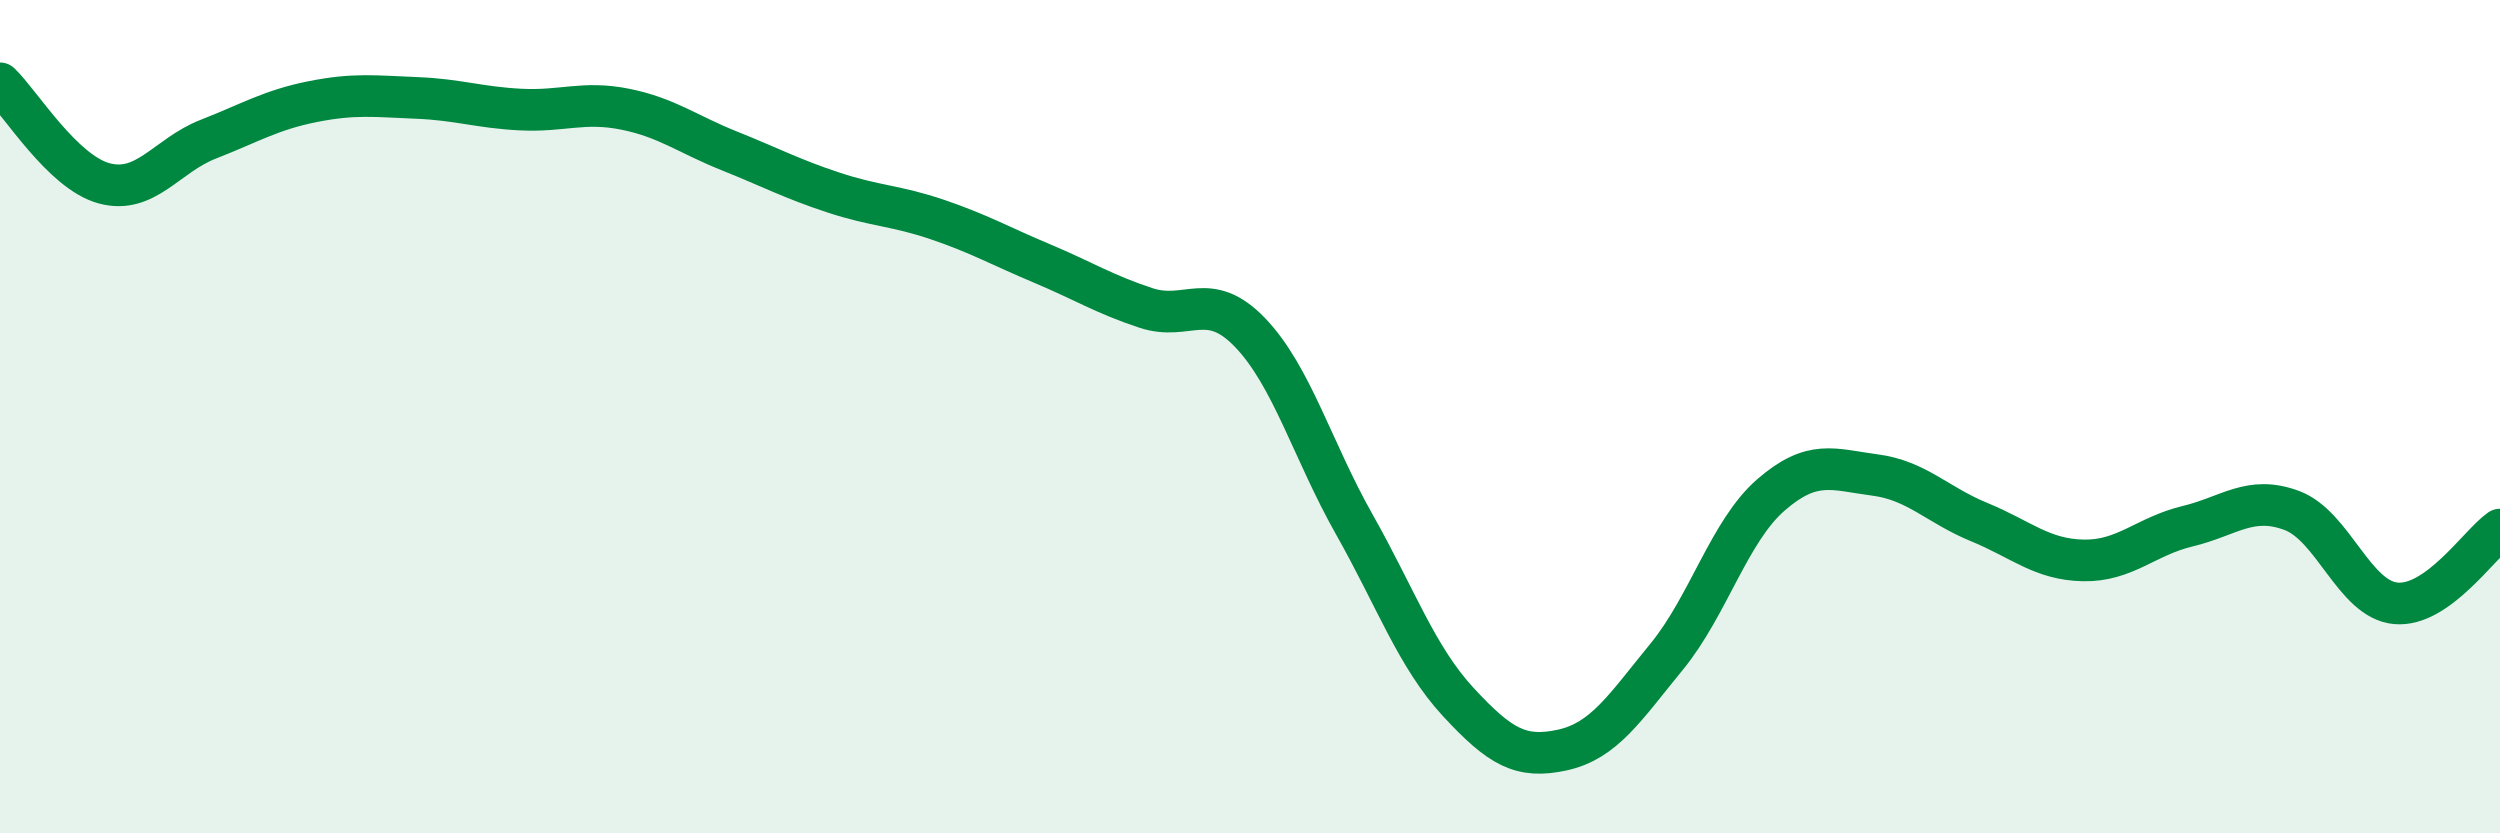
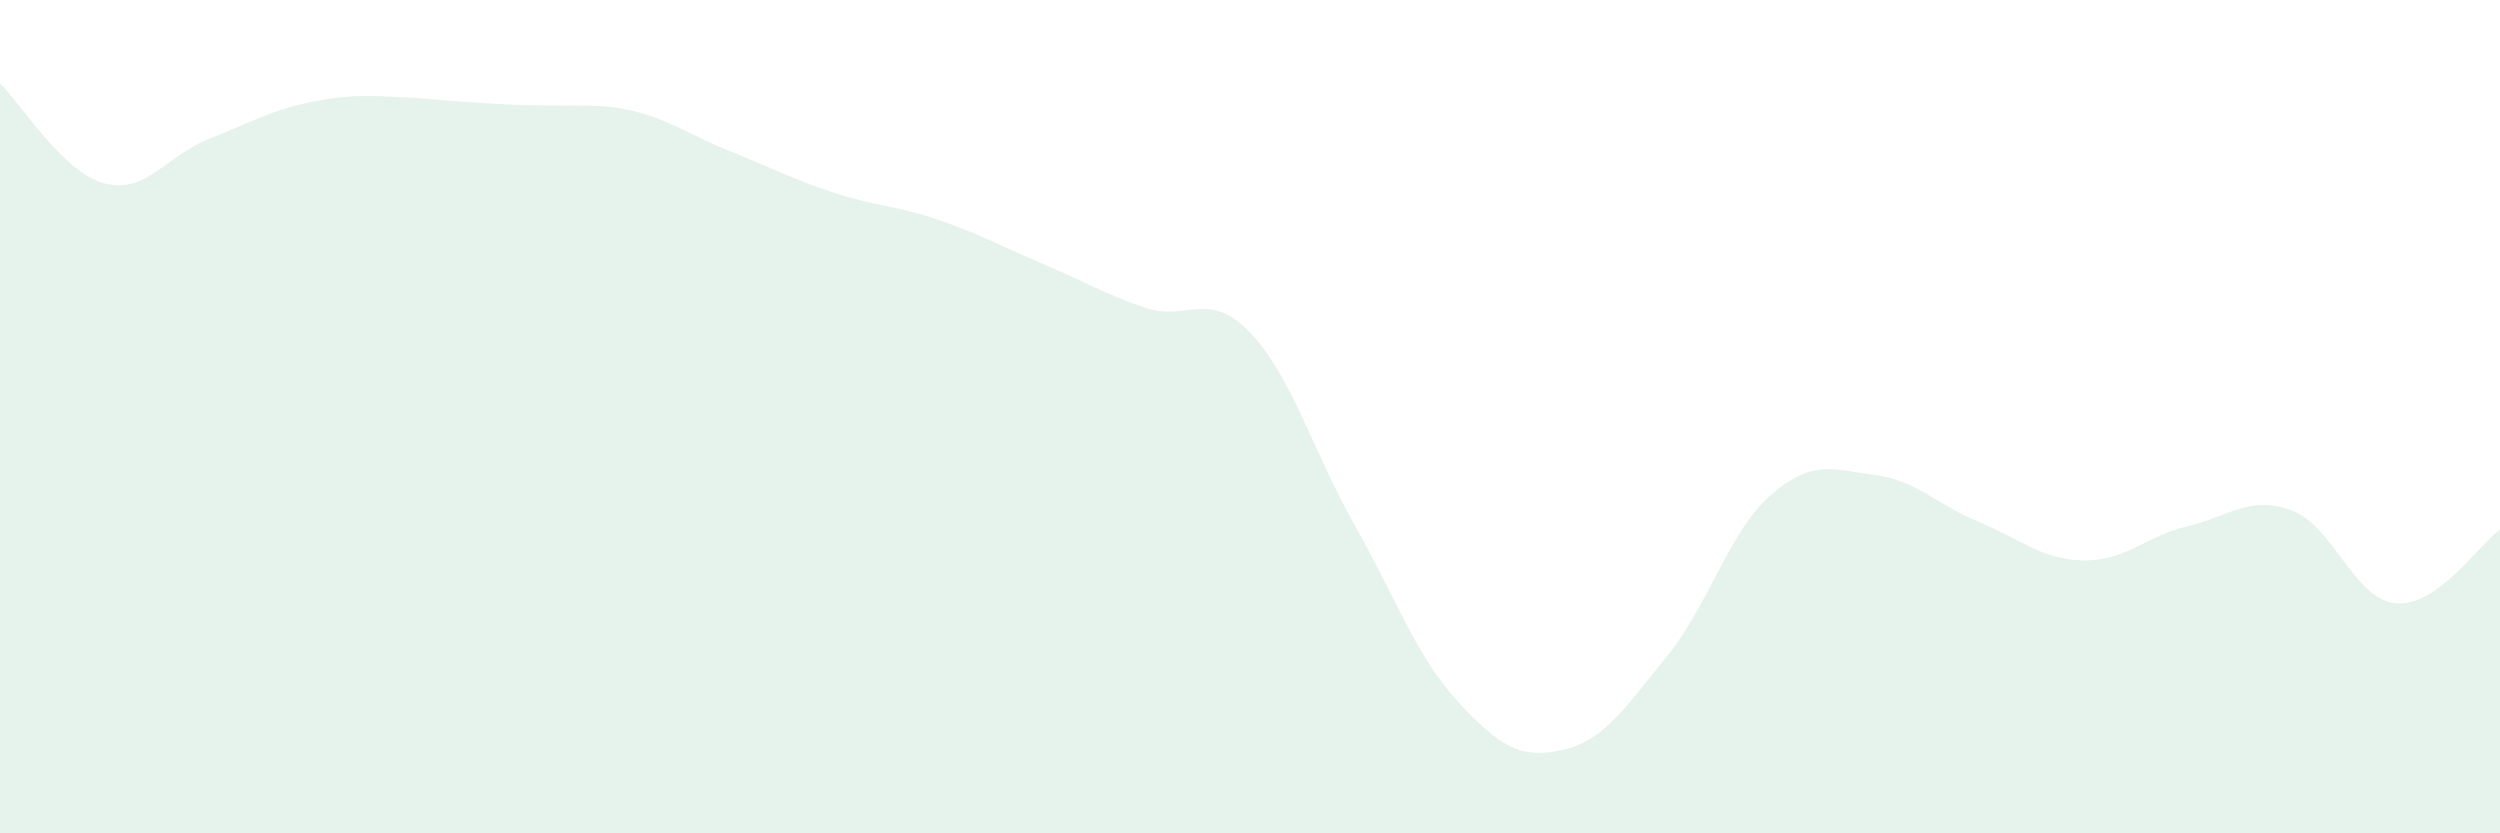
<svg xmlns="http://www.w3.org/2000/svg" width="60" height="20" viewBox="0 0 60 20">
-   <path d="M 0,2 C 0.5,2.48 1.5,4.13 2.5,4.4 C 3.5,4.67 4,3.73 5,3.34 C 6,2.95 6.5,2.64 7.5,2.44 C 8.5,2.24 9,2.31 10,2.35 C 11,2.39 11.5,2.58 12.5,2.63 C 13.5,2.68 14,2.42 15,2.62 C 16,2.82 16.5,3.22 17.5,3.62 C 18.5,4.02 19,4.29 20,4.62 C 21,4.95 21.5,4.93 22.5,5.27 C 23.5,5.61 24,5.9 25,6.32 C 26,6.74 26.5,7.06 27.5,7.39 C 28.5,7.72 29,6.94 30,7.98 C 31,9.02 31.5,10.81 32.5,12.58 C 33.5,14.35 34,15.77 35,16.85 C 36,17.93 36.5,18.22 37.5,18 C 38.5,17.78 39,16.98 40,15.76 C 41,14.54 41.5,12.75 42.5,11.88 C 43.5,11.01 44,11.27 45,11.4 C 46,11.53 46.5,12.12 47.5,12.53 C 48.5,12.94 49,13.43 50,13.45 C 51,13.47 51.5,12.87 52.5,12.63 C 53.5,12.39 54,11.88 55,12.25 C 56,12.62 56.5,14.39 57.5,14.48 C 58.5,14.57 59.5,13.06 60,12.71L60 20L0 20Z" fill="#008740" opacity="0.1" stroke-linecap="round" stroke-linejoin="round" />
-   <path d="M 0,2 C 0.5,2.48 1.5,4.13 2.5,4.4 C 3.5,4.67 4,3.73 5,3.34 C 6,2.95 6.5,2.64 7.5,2.44 C 8.5,2.24 9,2.31 10,2.35 C 11,2.39 11.5,2.58 12.5,2.63 C 13.5,2.68 14,2.42 15,2.62 C 16,2.82 16.5,3.22 17.5,3.62 C 18.5,4.02 19,4.29 20,4.62 C 21,4.95 21.5,4.93 22.5,5.27 C 23.5,5.61 24,5.9 25,6.32 C 26,6.74 26.5,7.06 27.5,7.39 C 28.5,7.72 29,6.94 30,7.98 C 31,9.02 31.5,10.81 32.5,12.58 C 33.5,14.35 34,15.77 35,16.85 C 36,17.93 36.5,18.22 37.5,18 C 38.5,17.78 39,16.98 40,15.76 C 41,14.54 41.5,12.75 42.5,11.88 C 43.5,11.01 44,11.27 45,11.4 C 46,11.53 46.5,12.12 47.5,12.53 C 48.5,12.94 49,13.43 50,13.45 C 51,13.47 51.5,12.87 52.5,12.63 C 53.5,12.39 54,11.88 55,12.25 C 56,12.62 56.5,14.39 57.5,14.48 C 58.5,14.57 59.5,13.06 60,12.71" stroke="#008740" stroke-width="1" fill="none" stroke-linecap="round" stroke-linejoin="round" />
+   <path d="M 0,2 C 0.5,2.48 1.5,4.13 2.5,4.4 C 3.5,4.67 4,3.73 5,3.34 C 6,2.95 6.5,2.64 7.5,2.44 C 8.5,2.24 9,2.31 10,2.35 C 13.5,2.68 14,2.42 15,2.62 C 16,2.82 16.5,3.22 17.5,3.62 C 18.5,4.02 19,4.29 20,4.62 C 21,4.95 21.5,4.93 22.5,5.27 C 23.5,5.61 24,5.9 25,6.32 C 26,6.74 26.5,7.06 27.5,7.39 C 28.5,7.72 29,6.94 30,7.98 C 31,9.02 31.5,10.81 32.5,12.58 C 33.5,14.35 34,15.77 35,16.85 C 36,17.93 36.5,18.22 37.5,18 C 38.5,17.78 39,16.98 40,15.76 C 41,14.54 41.5,12.75 42.5,11.88 C 43.5,11.01 44,11.27 45,11.4 C 46,11.53 46.5,12.12 47.5,12.53 C 48.5,12.94 49,13.43 50,13.45 C 51,13.47 51.5,12.87 52.5,12.63 C 53.5,12.39 54,11.88 55,12.25 C 56,12.62 56.5,14.39 57.5,14.48 C 58.5,14.57 59.5,13.06 60,12.71L60 20L0 20Z" fill="#008740" opacity="0.1" stroke-linecap="round" stroke-linejoin="round" />
</svg>